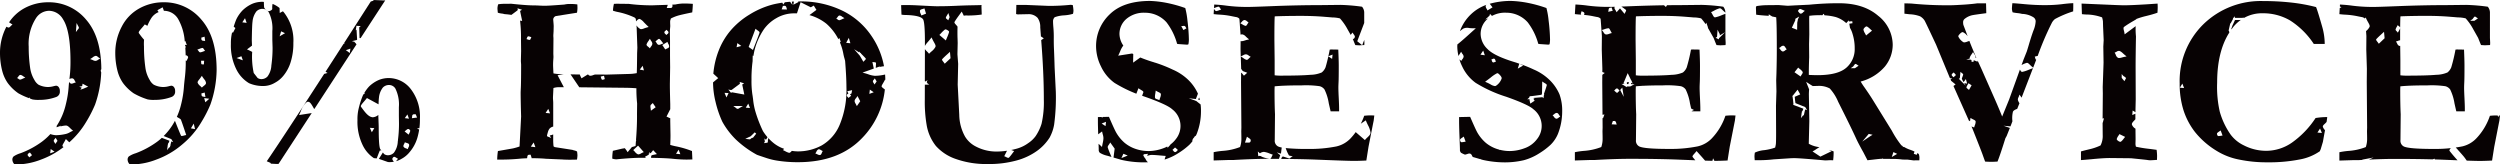
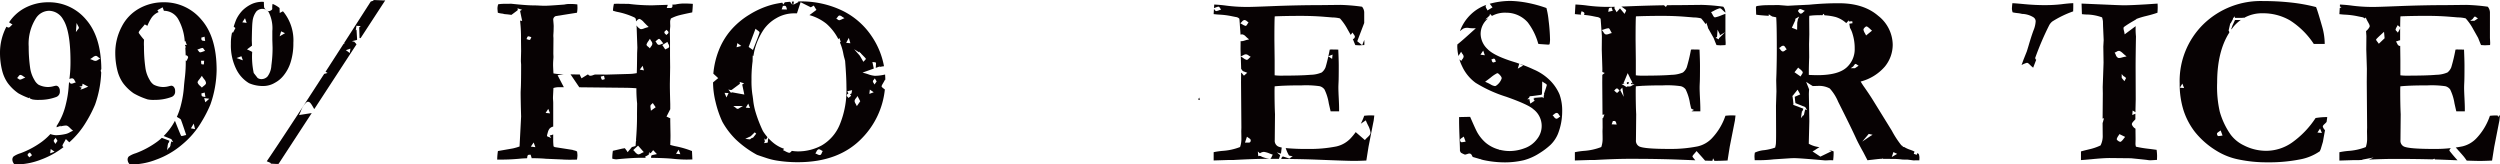
<svg xmlns="http://www.w3.org/2000/svg" width="548.959" height="36.095" viewBox="0 0 548.959 36.095">
  <defs>
    <clipPath id="clip-path">
      <rect id="長方形_8757" data-name="長方形 8757" width="548.959" height="36.095" transform="translate(0 0.001)" fill="none" />
    </clipPath>
  </defs>
  <g id="グループ_6690" data-name="グループ 6690" transform="translate(0 -0.001)">
    <g id="グループ_6690-2" data-name="グループ 6690" clip-path="url(#clip-path)">
      <path id="パス_71899" data-name="パス 71899" d="M54.689,18.27a7.617,7.617,0,0,0,3.428.606,4.973,4.973,0,0,0,2.268-.712,6.064,6.064,0,0,0,1.818-1.5A8.748,8.748,0,0,0,63.838,13.6a13.8,13.8,0,0,0,.581-4.192A9.977,9.977,0,0,0,62.4,2.8c-.086-.113-.182-.216-.275-.322-.051.027-.094.051-.158.084-.083.043-.167.086-.232.121l-.31.169-.042-1.094a6.087,6.087,0,0,0-1.526-.9A3.883,3.883,0,0,0,59.782,1.9c.019.154-.106.261-.218.338a1.178,1.178,0,0,1-.558.22.3.3,0,0,1-.146-.033c-.317-.166-.85-.5-.877-.9-.026-.366-.034-.735-.04-1.1C57.825.41,57.708.4,57.59.4a5.573,5.573,0,0,0-2.228.448,7.4,7.4,0,0,0-2.07,1.4,7.591,7.591,0,0,0-1.4,2c-.22.528-.408,1.068-.578,1.613l.378.293-.547,1.062-.167-.149c0,.01-.006.019-.008.029A10.1,10.1,0,0,0,50.7,9.649h0a11.658,11.658,0,0,0,1.177,5.535,7.293,7.293,0,0,0,2.809,3.085M61.733,6.882l.851.406L61.4,7.973Zm-7.2,3.742c.317-.236.573-.431.8-.606-.012-.33-.026-.687-.043-1.107h0q.052-3.48.159-4.141A4.3,4.3,0,0,1,56.307,2.5a1.815,1.815,0,0,1,1.306-.554,1.63,1.63,0,0,1,1.423.791A7.879,7.879,0,0,1,59.8,6.826v1.9l.053,1.767a27.76,27.76,0,0,1-.265,3.876,4.377,4.377,0,0,1-.857,2.439,1.852,1.852,0,0,1-1.3.567,1.458,1.458,0,0,1-.871-.264l-.844-1.081a16.912,16.912,0,0,1-.343-4.588V11.4c-.236-.128-.5-.27-.793-.4l-.346-.152ZM53.8,4l.361,1.024-.956-.119Zm-.79,8.353.317.893-1.383-.5Z" fill="#070203" />
-       <path id="パス_71900" data-name="パス 71900" d="M252.08,35.623a1.582,1.582,0,0,1-.49-.626c-.053-.1-.108-.193-.164-.279l-.12-.053.028-.084-.4-.559.276.122-.124-.266.98-.1-.162.476.029-.011a2.59,2.59,0,0,1,.887-.225c.689.008,1.384.071,2.056.132q.41.038.817.07l.283.021-.093.27c-.053.148-.1.337-.155.526a12.133,12.133,0,0,0,3-1.4,15.292,15.292,0,0,0,2.452-1.86A7.22,7.22,0,0,0,261.85,31a.563.563,0,0,1-.029-.146,1.067,1.067,0,0,1,.295-.574c.047-.059.1-.118.134-.177l.206-.314.073.14c.093-.181.184-.365.262-.554a13.525,13.525,0,0,0,.923-4.879,10.45,10.45,0,0,0-.083-1.562l-.966-.764-.144-.012v-.046l-1.478-.518,1.552.147v0c.148-.391.3-.78.453-1.168a9.812,9.812,0,0,0-2.1-3.007,11.4,11.4,0,0,0-3.467-2.294,29.358,29.358,0,0,0-3.889-1.529l-.122-.039-.014.027-.058-.049a30.943,30.943,0,0,1-3.008-1.057l-1.577,1.133.006-.436c.008-.48.017-.958.027-1.438-.084-.046-.155-.094-.234-.14l-3.076.48.181-.376c.084-.175.16-.356.236-.536a5.307,5.307,0,0,1,.628-1.2c.029-.038.055-.069.083-.106a4.648,4.648,0,0,1-.847-2.488,4.329,4.329,0,0,1,1.516-3.361,5.914,5.914,0,0,1,4.1-1.358,6.3,6.3,0,0,1,4.72,2.109,13.6,13.6,0,0,1,2.32,4.719l.316.053,1.9.133.264-.08a5.53,5.53,0,0,0,.105-1.028,39.141,39.141,0,0,0-.316-4.218,17.582,17.582,0,0,0-.475-2.716l0,0A28.477,28.477,0,0,0,256.289.657a23.112,23.112,0,0,0-3.744-.448q-5.853,0-8.859,2.927a9.565,9.565,0,0,0-3.006,7.12,10.02,10.02,0,0,0,1.081,4.336,9.268,9.268,0,0,0,2.953,3.6,29.335,29.335,0,0,0,4.81,2.386l.458-1.2.23.156c.081.056.187.119.292.183.414.25.622.375.545.6-.082.238-.174.475-.26.712.217.073.43.157.649.224q4.851,1.714,5.959,2.742a4.6,4.6,0,0,1,.782,6.577,5.781,5.781,0,0,1-1.192,1.172l.016.04-.6.659-.106-.265a5.9,5.9,0,0,1-.872.385,9.492,9.492,0,0,1-3.138.606,8.827,8.827,0,0,1-2.979-.489,7.561,7.561,0,0,1-2.36-1.317,8.7,8.7,0,0,1-1.806-2.175q-.369-.606-1.635-3.533l-1.293.028-.244.143-.075-.136-.814.018v1q0,.715.051,2.431c.005.125.009.235.014.354l.852-.634.071.333c.024.112.055.225.086.337a2.857,2.857,0,0,1,.143.844,5.789,5.789,0,0,1-.162,1.064c-.03.143-.061.286-.087.43l-.074.407-.3-.289c-.1-.1-.211-.195-.322-.29-.044-.039-.086-.081-.131-.121.025.676.038,1.074.038,1.178v.29a1.007,1.007,0,0,0,.237.5,5.205,5.205,0,0,0,1.661.658l.909.266c-.065-.156-.13-.312-.2-.466-.218-.515-.443-1.049-.615-1.593-.069-.219.084-.427.231-.629a2.143,2.143,0,0,0,.134-.195l.17-.3.974,1.359-.251,1.954,1.807.528a22.3,22.3,0,0,0,4.4.526c.452.011.9,0,1.355-.024m7.636-29.914L259.8,5.7a.611.611,0,0,1,.332.012.471.471,0,0,1,.23.259c.01.022.02.043.031.062l.121.194-.653.375-.48-.863Zm-4.965,15.769c-.032.092-.066.184-.092.275l-.071.24-.229-.1c-.061-.027-.138-.051-.215-.077-.266-.087-.5-.164-.519-.382a3.219,3.219,0,0,1,.064-.863c.018-.115.038-.233.053-.356l.042-.333.288.172c.108.064.223.12.328.171.283.138.506.247.52.471a1.982,1.982,0,0,1-.169.783m3.271,10.913.169.115.47.424-.177.163a.923.923,0,0,0-.072.078.5.5,0,0,1-.36.225h-.009a.5.5,0,0,1-.356-.248c-.023-.028-.045-.057-.067-.08l-.155-.162Zm-15.254-4.7-.852-.57.952-.375Zm3.483,7.023.427-.954.962.392Z" fill="#070203" />
-       <path id="パス_71901" data-name="パス 71901" d="M405.629,5.262h-.009l.019.017-.01-.018" fill="#070203" />
      <path id="パス_71902" data-name="パス 71902" d="M418.843,35.043l1.371.185.527-.026h.712q.025-.369.026-.606a2.432,2.432,0,0,0-.158-.791c-.1-.069-.216-.122-.323-.185-.008.028-.015.058-.022.083l-.077.291-.667-.212.163-.5a8.511,8.511,0,0,0-.893-.375,6.35,6.35,0,0,1-1.454-.671l-.245.071.035-.2c-.113-.074-.235-.133-.343-.214a20.448,20.448,0,0,1-2.07-3.177l-4.219-6.829q-.687-1.107-1.793-2.689a15.273,15.273,0,0,1-.844-1.292,10.52,10.52,0,0,0,5.313-3.283,7.594,7.594,0,0,0,1.727-4.838,8.178,8.178,0,0,0-3.19-6.315q-3.2-2.756-8.6-2.755a63.806,63.806,0,0,0-6.513.316l-3.3.158-1.4.079q-.157,0-2.057-.158-1.847.026-2.452.026a15.41,15.41,0,0,0-2.426.211l-.1.29.053,1.582c.464.086,1.388.172,2.759.258l.007-.346.336.231c.06.041.138.086.216.133s.144.085.2.125l.882.179q.132,1.53.132,7.014,0,2.505-.079,5.379l-.053,1.424.053,2.452-.1,3.164.026,5.88q0,2.161-.053,2.531a6.654,6.654,0,0,1-.158.765,11.17,11.17,0,0,1-2.426.567,6.022,6.022,0,0,0-2.03.541,5.874,5.874,0,0,0-.081.816c0,.123.017.4.053.844h1.134a27.69,27.69,0,0,0,3.032-.185l3.639-.237c.193-.018.518-.026.976-.026q1.055,0,6.724.5l1.081-.053q.132,0,.633.026a13.536,13.536,0,0,0,.105-1.951c-.334-.126-.675-.225-1.014-.334.052.029.1.065.156.091l.4.2-2.451,1.187-1.722-1.146.318-.175c.159-.086.316-.192.474-.3a4.42,4.42,0,0,1,.735-.422c-.144-.031-.284-.073-.427-.1a6,6,0,0,1-1.925-.686L397.3,26.6l-.1-5.854c0-.377.028-.752.049-1.128-.031-.077-.057-.144-.089-.223l-.563-1.425.579.38c.383.251.654.412.845.525l.036.022c.44-.015.785-.023,1.015-.023a4.927,4.927,0,0,1,2.716.554,10.178,10.178,0,0,1,1.846,2.927q2.82,5.589,3.981,8.147.447.977,1.553,2.951l.9,1.74c.281-.036.659-.079,1.134-.132q1.556-.184,1.846-.185l.244,0,.1-.15.048.152,2.244.022a13.69,13.69,0,0,1,2.082.138ZM409.651,5.886a.315.315,0,0,1,.327-.056,3.521,3.521,0,0,1,.646.511c.077.071.157.146.244.222l.194.171-1.3,1.058-.122-.247c-.043-.084-.091-.169-.139-.253a2.219,2.219,0,0,1-.309-.743c-.047-.309.45-.659.454-.663m-17.518,5.076c-.05.032-.1.073-.156.115a.836.836,0,0,1-.466.234.331.331,0,0,1-.093-.013.929.929,0,0,1-.46-.4c-.041-.053-.082-.108-.124-.156l-.175-.192.219-.14a1.722,1.722,0,0,0,.164-.124.8.8,0,0,1,.577-.248c.215.04.344.248.458.431.037.06.075.121.113.171l.149.193Zm2.757-8.695c.052-.08.237-.332.443-.287a2.9,2.9,0,0,1,.5.19l.482.212-.28.228c-.04.033-.079.071-.119.111a.779.779,0,0,1-.46.278h-.023c-.208,0-.353-.2-.48-.377l-.156-.2Zm.739,14.116c-.046.069-.094.138-.126.2l-.117.215-1.339-.933.806-1.024.174.155c.072.063.147.124.222.184a2.457,2.457,0,0,1,.563.57c.119.189-.021.395-.183.635m-1.4-11.949,0-.122-.019-.047.021-.054,0-.083.23-.135.013-.008.421-.248h0l.18-.105-.276.6-.146.749-.03,1.561-1.156-.455Zm2.589,19.753-.414-.157-.033.083c-.069.29-.137.579-.2.869v.049l-.017.023-.076.329-.1-.1h0l-.522.668.154-1.022-.025-.024.045-.112.06-.4.072.069.2-.49c.008-.037.017-.073.026-.11l-2.23-.843.055-.172c-.024-.262-.049-.523-.074-.781l-.113-.849-.052-.105.073-.078v-.057l.074-.032,1.009-1.258.577,1.043-1.207.527.015.152c.02.2.041.4.06.607l.084.626,2.145.868.127.2.005.007Zm8.575-9.29q-1.872,1.608-6.354,1.608-.58,0-1.846-.053v-.745q.025-1.926.079-3.138l-.026-2.874.053-2.162-.026-3.56.026-.5a14.222,14.222,0,0,1,2.083-.132c.142-.006.284,0,.426,0l-.01-.091.1.09c.1,0,.2,0,.3,0l.022-.027.152-.287.013.087.064-.078.194.326a12.558,12.558,0,0,1,2.465.383,6.1,6.1,0,0,1,2.3,1.326l.247-.266.005-.006.3-.329.04.246.733-.05.046.436-.7.1.149.911a5.483,5.483,0,0,1,.577,1.363,10.345,10.345,0,0,1,.461,3.125,5.384,5.384,0,0,1-1.872,4.3m1.941.069-.227,0H407.1l-.349,0h-.084l-.268,0,.544-.388.049-.069a4.282,4.282,0,0,1,.3-.395c.1-.114.209-.084.323-.017l.04-.029-.011.046.1.065.373.248Zm3.4,14.9-1.806,1.219,1.423-1.687.308.07h0l.536.122Zm4.672,4.611.354-1.085.833.392Z" fill="#070203" />
      <path id="パス_71903" data-name="パス 71903" d="M35.886.5A10.87,10.87,0,0,0,30.6,1.846a9.469,9.469,0,0,0-3.876,4.021,12.286,12.286,0,0,0-1.411,5.814,15.781,15.781,0,0,0,.5,3.929,8.256,8.256,0,0,0,1.2,2.624,9.928,9.928,0,0,0,2.333,2.254,15.513,15.513,0,0,0,3.085,1.345,6.654,6.654,0,0,0,1.556.1,10.361,10.361,0,0,0,3.665-.633,1.224,1.224,0,0,0,.8-1.3,1.309,1.309,0,0,0-.264-.883.761.761,0,0,0-.58-.3l-.4.079a4.824,4.824,0,0,1-1.371.211,4.671,4.671,0,0,1-2.057-.5,2.839,2.839,0,0,1-.9-1.028,7,7,0,0,1-.949-2.663,32.891,32.891,0,0,1-.316-4.693,10.477,10.477,0,0,1,.019-1.5A13.108,13.108,0,0,1,30.7,7.56l-.181-.246c-.172-.228.043-.5.69-1.244.172-.2.344-.4.472-.564l.115-.148.566.308a10.374,10.374,0,0,1,.86-1.686,3.466,3.466,0,0,1,1.607-1.317l-.27-.417L35.721,1.6l.082.257c.02.063.046.126.072.19a1.972,1.972,0,0,1,.108.344c.038,0,.074-.015.113-.016a3.605,3.605,0,0,1,3.059,1.872,11.569,11.569,0,0,1,1.414,4.871l.11-.156.345.929-.386-.049c.01.12.024.233.033.356l.168,0-.142.343c.035.515.058,1.059.073,1.625a.353.353,0,0,1,.331.086c.156.121.222.238.2.357a1.527,1.527,0,0,1-.169.419l-.18.368-.165-.132c0,.072,0,.136,0,.209a28.1,28.1,0,0,1-.158,3.243q-.21,1.82-.237,2.294a22.049,22.049,0,0,1-.62,3.889,14.639,14.639,0,0,1-.94,2.761c.161.1.3.184.406.246.319.191.451.269.513.433.285.765.546,1.549.8,2.308l.338,1-.239.053c-.074.017-.168.042-.261.067a2.1,2.1,0,0,1-.457.094.21.21,0,0,1-.217-.137c-.4-.928-.779-1.887-1.3-3.2-.175.327-.357.65-.556.964a13.544,13.544,0,0,1-1.921,2.379l1.68.68.069.111,0,0,.051.083.293.469-.407-.154-.033.084-.184.776.049.047-.086.112-.079.335-.1-.1-.519.67.156-1.021-.027-.027.05-.123.058-.383.069.067.2-.486L37.2,30.9l-1.666-.63c-.319.292-.65.571-1,.832a19.337,19.337,0,0,1-4.72,2.544,5.481,5.481,0,0,0-1.529.712.962.962,0,0,0-.264.712,1.539,1.539,0,0,0,.422.976h0q.66.052,1,.053a15.378,15.378,0,0,0,4.878-1.055A18.358,18.358,0,0,0,40,31.733a18.694,18.694,0,0,0,4.271-5.01,27.426,27.426,0,0,0,1.925-3.757,23.638,23.638,0,0,0,1.371-7.594q0-7.225-3.335-11.048A10.616,10.616,0,0,0,35.886.5m6.035,27.68.621-1.045.285,1.219Zm1.9-17.463a3.037,3.037,0,0,1,.57-.182c.175-.04.291.133.383.281.025.038.048.077.072.107l.182.24-.463.166a2.5,2.5,0,0,1-.558.167.2.2,0,0,1-.041,0c-.159,0-.258-.14-.348-.263a1.042,1.042,0,0,0-.072-.1l-.214-.241Zm1.005,2.616-.06.814-.2,0,0-.22-.045.222h-.054c-.1,0-.231-.018-.268-.168a3.455,3.455,0,0,1-.033-.351l-.018-.292Zm-.112,7.9a.632.632,0,0,1-.329-.1.418.418,0,0,1-.136-.341c0-.025,0-.051-.006-.073l-.033-.194.731-.209.169.989-.31-.06c-.028,0-.057-.007-.086-.011m.367,1.229-.24-.92,1.116.139Zm-.351-3.578a2.984,2.984,0,0,0-.247.2l-.159.152-.151-.159c-.07-.074-.149-.144-.227-.214a1.737,1.737,0,0,1-.533-.668c-.079-.22.075-.417.329-.741.113-.145.25-.319.392-.53l.187-.275.179.28c.115.178.229.331.331.465a1.494,1.494,0,0,1,.407.822c0,.271-.257.471-.508.664M45.046,9l-.287-.04c-.026,0-.052,0-.08-.006a.592.592,0,0,1-.327-.087.4.4,0,0,1-.133-.345c0-.024,0-.048,0-.07l-.023-.184.723-.217Z" fill="#070203" />
      <path id="パス_71904" data-name="パス 71904" d="M65.661,25.265l.181-.377c.084-.174.16-.355.236-.536a5.35,5.35,0,0,1,.628-1.2c.369-.48.63-.841.985-.8.386.029.678.476,1.3,1.6l0-.1.048.063,9.245-14.18L78.2,9.628c-.068-.086-.136-.172-.2-.238l-.166-.17.037-.03-.6-.147.875-.212.174-.042c.032-.03.065-.058.1-.087l-.135-2.193-.173.146.1-.586c.011-.063.023-.126.038-.2l-.013-.205.431.026h0l.086.005.113.007.349.021-.339.286.077,2.362a.478.478,0,0,1,.228.005l5.412-8.3L84.324.1,81.959,0l.087.148-.277.075c-.1.028-.2.065-.3.1l-.06.02Q78.3,5.191,75.566,9.44l.1.146-.211.021q-2.1,3.256-3.97,6.153l.437.266-.743.207q-8.689,13.436-12.6,19.18l.905.4-.09.125,1.007.049a5.426,5.426,0,0,0,.765,0L68.45,24.829Zm11.29-14.59-.148.968-.856-.627Z" fill="#070203" />
      <path id="パス_71905" data-name="パス 71905" d="M340.257,17.561a11.39,11.39,0,0,0-3.467-2.294,29.509,29.509,0,0,0-3.168-1.275l.839.4-1.185.683.332-1.084c-.237-.08-.469-.174-.707-.249q-4.8-1.424-6.275-2.979a4.66,4.66,0,0,1-1.5-3.243,4.331,4.331,0,0,1,1.516-3.362c.06-.049.129-.083.19-.13l-.693.275L327,3.5l.071-.066-.01-.048.047-.025.061-.321.363.375,0,0,.081.083a5.913,5.913,0,0,1,3.125-.706,6.3,6.3,0,0,1,4.72,2.109,13.612,13.612,0,0,1,2.32,4.72l.316.053,1.9.132.264-.079a5.547,5.547,0,0,0,.105-1.028,38.922,38.922,0,0,0-.316-4.219,17.6,17.6,0,0,0-.475-2.716l0,0A28.244,28.244,0,0,0,335.6.657a23.1,23.1,0,0,0-3.744-.448,16.817,16.817,0,0,0-4.733.618l.614.79-1.118.678-.1-.221a1.785,1.785,0,0,0-.1-.175,1,1,0,0,1-.191-.578.364.364,0,0,1,.212-.274A9.414,9.414,0,0,0,323,3.136a9.552,9.552,0,0,0-2.422,3.705c.237-.187.47-.381.719-.549a2.051,2.051,0,0,1,1.332-.132c.261.024.556.051.866.051h.575l-.43.383c-.353.315-.685.615-1,.9-.944.852-1.77,1.588-2.625,2.267-.006.164-.021.327-.018.492a9.995,9.995,0,0,0,.261,2.049,3.627,3.627,0,0,1,.243-.41c.049-.072.1-.144.142-.217l.191-.311.186.314a1.978,1.978,0,0,0,.118.174.982.982,0,0,1,.253.565,1.016,1.016,0,0,1-.264.566c-.043.058-.087.114-.122.172l-.138.225-.2-.178c-.047-.042-.108-.088-.168-.134-.013-.011-.025-.021-.039-.031a10.048,10.048,0,0,0,.614,1.553,9.263,9.263,0,0,0,2.953,3.6,29.379,29.379,0,0,0,6.724,3.059q4.853,1.714,5.959,2.742a4.6,4.6,0,0,1,.777,6.579,5.776,5.776,0,0,1-2.755,1.991,9.482,9.482,0,0,1-3.138.606,8.806,8.806,0,0,1-2.188-.257l-.123.049-.032-.089c-.214-.057-.426-.118-.636-.191a7.575,7.575,0,0,1-2.36-1.318,8.742,8.742,0,0,1-1.806-2.175q-.367-.606-1.631-3.53l-2.426.053v1q0,.713.053,2.426.132,3.323.132,3.612v.29a1.007,1.007,0,0,0,.237.5,5.24,5.24,0,0,0,.937.442l-.023-.038.3-.069c.065-.016.131-.039.2-.061a.969.969,0,0,1,.611-.072.8.8,0,0,1,.4.457,1.939,1.939,0,0,0,.094.17l.063.1,1.582.462.007-.042.184.1.473.138a22.313,22.313,0,0,0,4.4.527,18.2,18.2,0,0,0,4.575-.475,12.118,12.118,0,0,0,3.43-1.54,15.239,15.239,0,0,0,2.452-1.859,7.283,7.283,0,0,0,1.608-2.4,13.481,13.481,0,0,0,.923-4.878,10.456,10.456,0,0,0-.593-3.784,9.859,9.859,0,0,0-2.175-3.151M327.7,12.979a.661.661,0,0,0,.08-.034.38.38,0,0,1,.407-.016.584.584,0,0,1,.177.311.709.709,0,0,0,.026.082l.088.218-.225.072c-.025.008-.052.021-.08.033a.633.633,0,0,1-.247.069.261.261,0,0,1-.155-.049.525.525,0,0,1-.182-.32c-.008-.028-.016-.056-.025-.081l-.08-.213Zm-2.617-.967.6-.9.361,1.021Zm4.643,5.257a3.131,3.131,0,0,1-1.253,1.578.476.476,0,0,1-.226.053,2.436,2.436,0,0,1-.972-.384c-.242-.131-.518-.279-.821-.411l-.346-.152.3-.225c.381-.283.688-.519.945-.716a7.284,7.284,0,0,1,1.346-.91c.157-.075.322.038.53.246.286.284.6.674.494.921m-8.308,13.905a2.555,2.555,0,0,1-.443.051h-.047c-.16,0-.228-.16-.253-.219-.089-.206-.09-.36,0-.457a1.962,1.962,0,0,1,.377-.3q.067-.043.132-.09l.234-.168.416,1.12Zm17.717-10.447-.114.159c-.006.049-.009.1-.017.148l-.074.534-.242-.225-1.929.158.251.142-.31.032.283.442-.957.641-.1-.5a3.01,3.01,0,0,1-.078-.494l-.49.051.432-.387.038-.141a.2.2,0,0,1,.188-.153v-.01l.091-.008.434-.036,1.959-.265.1-.291,0-.011c.013-.559.023-1.117.033-1.676l.018-.946.336.231c.059.041.137.087.215.132.3.177.5.3.437.509-.173.619-.39,1.234-.6,1.831,0,.049,0,.1,0,.148Zm3.475,4.869-.206.128c-.05.031-.1.073-.155.114a.834.834,0,0,1-.468.235.343.343,0,0,1-.094-.013.952.952,0,0,1-.46-.4,1.827,1.827,0,0,0-.124-.157l-.175-.194.221-.139a1.854,1.854,0,0,0,.165-.123.751.751,0,0,1,.574-.248c.216.041.345.248.459.43a1.97,1.97,0,0,0,.114.172Z" fill="#070203" />
      <path id="パス_71906" data-name="パス 71906" d="M277.383,34.546a3.581,3.581,0,0,1-.548-.271l-.154-.025-.169-.031-.209.09-.048-.467v-.007l-.058-.573.42.379.035.02.059-.033a1.546,1.546,0,0,1,.845-.276,4.769,4.769,0,0,1,1.208.349c.155.06.311.121.468.174l.249.084-.127.229c-.034.061-.068.139-.1.216-.12.267-.214.46-.391.479.673,0,1.327,0,1.968.006l.288-.805-.742-.625.866.28.034-.1.013.011.156-1.258a3.137,3.137,0,0,1-.818-.243,1.4,1.4,0,0,1-.713-1.371l.053-5.7q-.1-2.082-.1-5.221,0-.213.027-.9,2-.21,5.984-.211a20.946,20.946,0,0,1,3.9.185,1.917,1.917,0,0,1,1.054.712,10.637,10.637,0,0,1,.949,3.059q.3,1.318.4,1.74h1.863v-.58q0-.763-.078-2.333t-.08-2.281q0-.447.04-1.239t.041-3.56q0-1.212-.105-3.56l-1.53-.026-.343.026c-.088.489-.2.973-.3,1.457l.92-.363-.1.945-.826-.553c-.181.8-.378,1.6-.612,2.39a2.72,2.72,0,0,1-.844,1.147,6.547,6.547,0,0,1-2.479.514q-2.006.186-6.725.185a9.574,9.574,0,0,1-1.134-.079V13.215l-.053-4.431q0-4.535.08-5.194,2.53-.1,5.748-.1,2.82,0,5.273.21,1.344.106,1.607.132a7.152,7.152,0,0,1,1.687.211,12.162,12.162,0,0,1,1.687,2.426l.673,1.194.39-.522.171.259q.053.077.105.147a1.527,1.527,0,0,1,.239.411c.068.2-.126.441-.148.468a.3.3,0,0,1-.224.123.231.231,0,0,1-.037,0c-.013,0-.025-.009-.038-.011.228.587.415,1.046.557,1.362.46.036.76.053.9.053l.6-.029-1.078-.866,1.529-4.011V2.9a2.053,2.053,0,0,0-.476-1.424,41.422,41.422,0,0,0-4.746-.4l-4.772.053q-4.746,0-10.626.238-3.928.158-4.877.157a35.2,35.2,0,0,1-4.825-.29q-1.11-.158-2.611-.237l-.048.783.354-.131a3.012,3.012,0,0,1,.568-.181c.18-.04.292.135.385.284.024.038.047.076.069.106l.18.239-.283.1c-.06.021-.12.044-.181.067a2.58,2.58,0,0,1-.556.167l-.04,0c-.158,0-.259-.139-.348-.264-.024-.034-.049-.069-.072-.1l-.088-.1-.069,1.134q.66.079,1.159.105a17.377,17.377,0,0,1,2.9.369q.5.1.79.158a1.291,1.291,0,0,1,.791.369,4.689,4.689,0,0,1,.053.527l.216,2.981a.919.919,0,0,1,.442-.048,1.425,1.425,0,0,1,.72.471c.11.1.23.22.371.335l.345.28-.433.1c-.192.045-.363.1-.518.146a2.531,2.531,0,0,1-.719.153.87.87,0,0,1-.19-.02l-.006,0-.016,1.85.046,1.5.364-.158c.065-.028.131-.064.2-.1a1.2,1.2,0,0,1,.6-.194,1.151,1.151,0,0,1,.574.268c.061.043.121.087.182.123l.263.155-.231.2c-.048.041-.1.1-.152.152-.155.163-.3.319-.478.319a.306.306,0,0,1-.083-.011,2.245,2.245,0,0,1-.675-.371c-.075-.053-.149-.106-.225-.154l-.333-.212.084,2.7v.08a.225.225,0,0,1,.13.093.485.485,0,0,1,.051.137l.051.063.183.128-.024.025.947.359-.728.644-.534-.653-.012-.005-.072.076-.017,2.032.078,9.94-.025.816q.026,1.082.025,1.529a5.483,5.483,0,0,1-.29,1.926,12.738,12.738,0,0,1-3.8.843,16.612,16.612,0,0,0-2,.29v1.819l3.189-.1h1.112q4.614-.264,7.777-.264h.2a6.223,6.223,0,0,1-1.385-.337M274.034,5.09c-.038.055-.079.124-.12.193-.136.226-.238.4-.4.4a.247.247,0,0,1-.073-.012,2.475,2.475,0,0,1-.622-.3c-.065-.039-.13-.078-.2-.115l-.265-.149.225-.205a2.036,2.036,0,0,0,.142-.149.885.885,0,0,1,.516-.356.866.866,0,0,1,.565.263,1.829,1.829,0,0,0,.165.127l.186.124Zm.562,25.969a.327.327,0,0,1-.222.234,1.725,1.725,0,0,1-.325.027c-.067,0-.132,0-.2,0l-.474,0,.435-1.3.241.172c.047.034.1.065.143.1a1.475,1.475,0,0,1,.38.307.526.526,0,0,1,.018.47" fill="#070203" />
      <path id="パス_71907" data-name="パス 71907" d="M193.671,19.139c-.176-.167-.052-.379.247-.889.094-.16.2-.334.283-.5l.135-.258.066.063c0-.016,0-.033,0-.049,0-.381-.023-.761-.051-1.14a10.15,10.15,0,0,1-2.072.279q-.125,0-.249-.006a5.262,5.262,0,0,1-1.393-.332c-.191-.064-.383-.129-.575-.182l-.666-.187,2.448-.869.009-.1-.289-1.353.425.044c.19.018.369.034.369.238-.013.337-.033.669-.061,1.009l1.041-.369-.27.209a5.73,5.73,0,0,1,1.043-.2,17.123,17.123,0,0,0-2.719-6.61,16.344,16.344,0,0,0-6.354-5.563A20.716,20.716,0,0,0,175.521.317c-.087,0-.174.006-.261.006l.048.138-1.093.579.089-.6c0-.033.015-.068.019-.1-.148.006-.3.011-.445.02l.053.308.073.418-.247-.336-.265-.358c-.39.03-.778.065-1.165.114L172,.99l-.225-.4c-.7.105-1.4.231-2.084.4A18.589,18.589,0,0,0,164.579,3.2a17.052,17.052,0,0,0-4.167,3.52,15.419,15.419,0,0,0-2.584,4.351,18.185,18.185,0,0,0-1.19,5.105l1.068.979-1.131.935a18.149,18.149,0,0,0,.551,4.29,22.335,22.335,0,0,0,1.5,4.377,17.232,17.232,0,0,0,2.953,3.876,22.2,22.2,0,0,0,4.613,3.348q.241.106,2.241.765a14.833,14.833,0,0,0,2.584.58,28.4,28.4,0,0,0,4.192.29q9.044,0,14.119-5.326A17.869,17.869,0,0,0,194.3,19.641a5.4,5.4,0,0,1-.628-.5M186.388,8.315l.34,1.183-.925-.089ZM183.807,3.89c.035-.04.072-.093.108-.143.126-.178.269-.354.46-.34a1.154,1.154,0,0,1,.532.252c.053.038.1.075.158.107l.365.221-.391.169c-.058.024-.115.052-.173.079a2.41,2.41,0,0,1-.519.2.311.311,0,0,1-.067.007.583.583,0,0,1-.336-.155.983.983,0,0,0-.085-.061l-.227-.135Zm-11.893-2.6h.157a.832.832,0,0,0,.083-.006.46.46,0,0,1,.377.076.632.632,0,0,1,.165.333.79.79,0,0,0,.025.09l.1.294-1.186-.008ZM165.9,6.312l.237.2c.06.05.139.106.217.163.292.21.485.348.412.56-.329.941-.7,1.879-1.06,2.788l-.373.949-.942-.658Zm-1.594,16.435.38.976-.93-.082Zm-2.4-13.276.872.615-1.039.293ZM159.52,21.4,159.1,20.39l.884.051Zm2.919,2.283c-.039.023-.076.048-.11.072a.637.637,0,0,1-.358.15h0a.523.523,0,0,1-.344-.176.9.9,0,0,0-.069-.059l-.543-.4h2.134Zm-1.728-3.421,0,0-.061.052h-.016l-.11.081-.217-.265h0l-.257-.314-.125-.152.552.1.187-.022,1.763-1.311,0-.006c.02-.041.037-.083.054-.125l-.064-.31.527.167h0l.458.145-.383.233-.036.027.46,2.2Zm4.7,9.906-.005,0-.09.113-.079-.042-.205.087c-.085.076-.173.15-.264.219a.282.282,0,0,1-.175.056.583.583,0,0,1-.142-.021l-.8-.087.69-.34c.151-.067.3-.135.453-.2l.071-.064.116-.1.747-.727.326.293-.636.8Zm15.134,3.2c-.028.055-.054.121-.08.187-.088.219-.179.445-.392.482a.5.5,0,0,1-.093.009,1.193,1.193,0,0,1-.509-.164,1.944,1.944,0,0,0-.187-.086l-.248-.1.143-.226c.035-.055.066-.117.1-.179a.957.957,0,0,1,.4-.48c.193-.092.4.034.6.154.06.037.12.074.176.1l.206.1Zm3.839-5.977a9.4,9.4,0,0,1-3.916,4.522,10.851,10.851,0,0,1-5.284,1.331,8.505,8.505,0,0,1-1.3-.114l-.106.106c-.159.169-.3.318-.47.318a.339.339,0,0,1-.07-.007,3.219,3.219,0,0,1-.774-.322c-.091-.048-.182-.1-.272-.139l-.261-.122.188-.219c.017-.02.036-.049.054-.072a7.629,7.629,0,0,1-2.29-1.248A10.635,10.635,0,0,1,168.7,30.31l-.109.738.051.053-.075.114-.017.114-.336.045h-.008l-.218.03h0l-.235.032.195-.326-.1-.717.349.3.336-.56a10.6,10.6,0,0,1-1.009-1.361,28.924,28.924,0,0,1-1.608-4.14,14.666,14.666,0,0,1-.554-2.848q-.1-.765-.158-1.081a19.645,19.645,0,0,1-.185-3.243c-.012-.7.013-1.4.055-2.106a.166.166,0,0,1,.008-.111q.059-.9.177-1.8l.006-.3.018-.946.15.1c.068-.385.135-.769.219-1.151a14.4,14.4,0,0,1,2.136-4.786,8.556,8.556,0,0,1,2.663-2.36,7.7,7.7,0,0,1,4.061-1.068l0,0c.163-.006.324,0,.486,0L175.8.486l1.954.974,0,0,.231.118.057.029q.231-.136.461-.274l.186-.112.588.951-1.538,1.146a10.527,10.527,0,0,1,3.706,1.876A11.476,11.476,0,0,1,184.094,8.6l.209-.261.3.787-.166.206a11.474,11.474,0,0,1,.742,2.449,10.579,10.579,0,0,0,.261,1.082l.132.5q.289,3.613.29,5.722a19.9,19.9,0,0,1-1.477,8.306m2.582-6.858-.146.077a.527.527,0,0,0-.064.021.958.958,0,0,1-.137.031l.279.366-.591.482-.138-.181c-.016-.02-.036-.041-.056-.062a.366.366,0,0,1,.076-.655c.024-.016.049-.031.069-.047l.039-.033a.872.872,0,0,1-.1-.178c-.009-.023-.018-.047-.029-.069l-.126-.251,1.07-.237Zm1.181,2.769-.162-.34a2.046,2.046,0,0,0-.111-.2,1.122,1.122,0,0,1-.218-.611,1.071,1.071,0,0,1,.295-.573c.048-.06.1-.119.135-.178l.206-.314.6,1.149Zm.652-11.074-1.25-1.424,1.083.686-.012-.176.344.347.074-.013.036.124.063.063c.309.311.619.622.914.946.142.162.034.271-.181.491l-.287.3Zm2.093,8.393.113-.947.852.587Zm1.13-2.062-.171-.3a.646.646,0,0,0-.046-.07.544.544,0,0,1-.133-.338.512.512,0,0,1,.172-.319.774.774,0,0,0,.054-.062l.195-.259.407.673Z" fill="#070203" />
      <path id="パス_71908" data-name="パス 71908" d="M151.949,33.169a20.654,20.654,0,0,0-3.744-1.08q-.474-.106-1.028-.264.053-1.239.053-2.109l-.053-3.111v-.65a1.394,1.394,0,0,1-.4-.158c-.073-.039-.147-.077-.209-.1l-.215-.092.818-1.616.006,0V22.866q-.105-3.586-.079-4.747l.053-3.348-.026-2.531V8.89q0-.13-.026-1.317V6.914c0-.194.017-.475.053-.844l.026-.343-.026-.686V4.593l.158-.528a8.723,8.723,0,0,1,1.516-.619q.75-.225,3.177-.725.1-.844.132-1.873Q151.054.77,150.289.77a8.887,8.887,0,0,0-1.951.211l-.738.042.007.006a.527.527,0,0,1,.017.474.326.326,0,0,1-.221.231,1.668,1.668,0,0,1-.327.028c-.066,0-.132,0-.2,0l-.473,0,.233-.7-2.654.081q-.344.027-.923.027a38.972,38.972,0,0,1-4.983-.317L135.523.823c-.088,0-.326.008-.712.025a7.458,7.458,0,0,0-.211,1.5,7.584,7.584,0,0,0,.949.265A16.242,16.242,0,0,1,139.24,3.8a.782.782,0,0,1,.369.343l.055.554c.007-.008.012-.016.02-.024.24-.28.578-.592.818-.5a2.613,2.613,0,0,1,.893.728c.2.2.439.451.763.761l.281.268-.375.1c-.23.062-.433.136-.609.2a2.1,2.1,0,0,1-.658.173.487.487,0,0,1-.242-.059,2.5,2.5,0,0,1-.8-.769l.042.416.158,4.482-.053,1.187q-.027,3.5-.079,4.4a10.368,10.368,0,0,1-1.9.185l-4.614.133-2.649-.015-.109.029c-.1.028-.2.065-.3.1a1.771,1.771,0,0,1-.594.145.679.679,0,0,1-.161-.018.635.635,0,0,1-.353-.264h-.082l-1.377.847-.1-.225c-.022-.047-.049-.1-.078-.157a3.456,3.456,0,0,1-.2-.468h-.64l-1.385-.027,1.922,2.841,10.431.113q1.132.026,2.109.1a30.215,30.215,0,0,0,.158,3.349l-.026,2.241c.024,1.9-.064,3.805-.215,5.7a.528.528,0,0,1-.021.378l-.007.011c-.029.333-.039.668-.073,1-.329.1-.6.181-.807.234-.088.106-.174.216-.263.32-.161.188-.322.376-.475.568l-.194.243-.164-.266c-.094-.15-.221-.313-.349-.477-.037-.047-.069-.092-.1-.138l-.6.1-2.03.474a10.59,10.59,0,0,0-.132,1.715,3.241,3.241,0,0,0,.9.158q3.428-.344,5.59-.343l.875,0-.173-.227.874-.476-.143-.154.21-.045.018-.355.262.284.565-.7.827.863-1.039.224.011.012-.209.111-.019.024-.023.453c2.165.028,3.81.1,4.925.225q1.633.157,2.9.158.183,0,1.239-.027ZM132.52,17.463a.7.7,0,0,1-.224.053.207.207,0,0,1-.187-.106,1.146,1.146,0,0,1-.111-.289l-.094-.306.725-.175.173.734Zm8.568,16.058a3.737,3.737,0,0,0-.335.172,1.283,1.283,0,0,1-.553.21.418.418,0,0,1-.154-.03,1.811,1.811,0,0,1-.63-.532c-.067-.078-.135-.155-.206-.225l-.164-.162,1.064-.979,1.255,1.426Zm-.6-18.24.629-.833.277,1.007Zm5.637-8.527c.026-.021.053-.041.075-.061l.164-.154.151.167a.759.759,0,0,0,.07.067.477.477,0,0,1,.211.364.48.48,0,0,1-.239.339.866.866,0,0,0-.077.062l-.164.157-.151-.17c-.021-.022-.046-.045-.071-.068a.483.483,0,0,1-.21-.361.478.478,0,0,1,.241-.342M142.5,10.42c-.05-.047-.114-.1-.177-.151-.219-.178-.408-.332-.343-.539a2.55,2.55,0,0,1,.374-.677c.053-.075.1-.15.153-.226l.2-.314.178.326c.034.061.077.123.119.184a1.006,1.006,0,0,1,.244.592,1.135,1.135,0,0,1-.283.587c-.044.059-.089.117-.125.176l-.142.234Zm.429,13.891-.042-.373c-.007-.061-.017-.123-.026-.184a2.1,2.1,0,0,1-.035-.522.557.557,0,0,1,.244-.347.821.821,0,0,0,.082-.071l.186-.191.636.93Zm2.241-14.593a1.171,1.171,0,0,1-.459.131.5.5,0,0,1-.131-.017c-.2-.052-.318-.247-.421-.418a1.487,1.487,0,0,0-.1-.161l-.131-.175.174-.132c.051-.039.112-.09.174-.141.27-.224.419-.352.584-.207a3.374,3.374,0,0,1,.471.532l.329.417-.3.1a1.95,1.95,0,0,0-.184.073m.906,1.142-.651-.974,1.121-.688.1.238c.027.064.062.129.1.194a1.112,1.112,0,0,1,.182.619c-.024.218-.254.321-.478.419a2.011,2.011,0,0,0-.191.092Zm2.363,22.9.57-.883.378.982Z" fill="#070203" />
-       <path id="パス_71909" data-name="パス 71909" d="M235.117,1.057a46.819,46.819,0,0,1-4.824.237l-5.036-.211h-2.083l-.054,2,.343.079,2.479-.053a2.665,2.665,0,0,1,1.9.817,3.374,3.374,0,0,1,.579,2.083l.106,1.4c.018.215.03.416.048.629a.4.4,0,0,1,.133.049l.043-.032-.011.05c.034.022.069.045.1.07l.365.245-.575.392c.378,4.758.577,9.1.577,12.967a21.164,21.164,0,0,1-.5,5.405A10.36,10.36,0,0,1,227.4,29.9a6.359,6.359,0,0,1-1.6,1.516,7.773,7.773,0,0,1-2.439,1.2c-.434.127-.874.232-1.316.322l.644.235-.4.529a8.265,8.265,0,0,1-.714.886.239.239,0,0,1-.18.078,1.164,1.164,0,0,1-.454-.172c-.074-.039-.148-.078-.21-.1l-.214-.091.6-1.2a16.24,16.24,0,0,1-2.484.174,9.677,9.677,0,0,1-4.355-1.106,5.842,5.842,0,0,1-2.374-2.188,10.119,10.119,0,0,1-1.266-4.772l-.342-6.618.1-4.562-.159-2.109.054-2.479-.027-.949q-.025-.526-.026-1.371c0-.477.008-.9.022-1.269l-.143-.184c-.052-.066-.123-.144-.193-.221-.255-.282-.425-.468-.307-.667.314-.524.677-1.023,1.029-1.5l.533-.74.458.916a2.48,2.48,0,0,1,.868-.049,21.6,21.6,0,0,0,3.06-.211V2.981l-.053-1.556.025-.316q-.554.027-2.122.053t-3.587.119q-2.016.091-4.126.092-.606,0-4.086-.185-1.452-.079-2.769-.079-.5,0-.977.026l.08,2.083.005,0a6.527,6.527,0,0,0,1.108.079q3.031.106,3.611.923.423.581.423,5.036l0,.83a4.523,4.523,0,0,1,.651-.876c.174-.2.372-.433.587-.71l.221-.285.151.328c.133.287.273.536.391.749.255.456.424.757.3,1.023a3.169,3.169,0,0,1-.852.98c-.127.112-.255.223-.371.34l-.172.171-.153-.187c-.088-.107-.2-.22-.316-.334a3.236,3.236,0,0,1-.439-.5l-.014,7.052c.015.009.031.017.047.025l.065.035.479-.3-.191.455.155.084-.113.071.527.372-.971.018-.007,3.236a29.988,29.988,0,0,0,.4,5.59,10.06,10.06,0,0,0,2.037,4.628,10.333,10.333,0,0,0,4.417,2.874,20.065,20.065,0,0,0,7.015,1.094,22.671,22.671,0,0,0,6.274-.778,13.95,13.95,0,0,0,4.487-2.1,10.646,10.646,0,0,0,2.77-2.914,9.227,9.227,0,0,0,1-2.874,44.325,44.325,0,0,0,.368-7.2l-.263-5.353q-.054-1.95-.133-3.85c-.018-.369-.031-.73-.04-1.081s-.013-.835-.013-1.45a22.522,22.522,0,0,0-.078-2.294q-.079-.9-.079-1.371a1.214,1.214,0,0,1,.369-.976,7.109,7.109,0,0,1,1.951-.4,8.634,8.634,0,0,0,2.056-.343,2.953,2.953,0,0,0,.105-.712,7.867,7.867,0,0,0-.158-1.213ZM202.31,3.4l-.076-.216c-.023-.066-.053-.134-.083-.2a1.153,1.153,0,0,1-.145-.634c.035-.218.283-.287.546-.36.077-.022.155-.043.217-.067l.219-.084L203.342,3Zm5.4.412a2.15,2.15,0,0,1,.21-.4l.325-.548.281.906-.305.69-.225-.2c-.023-.02-.051-.041-.079-.063-.122-.093-.273-.208-.207-.385M206.443,7.5c.084-.085.166-.174.249-.262a5.742,5.742,0,0,1,.778-.73c.057-.039.208-.15.7.19.1.07.274.187.225.366a8.579,8.579,0,0,1-.407,1.1l-.3.72-1.417-1.213Zm1.007,6.491-.146-.2c-.042-.058-.1-.13-.155-.2-.254-.326-.371-.475-.222-.636.344-.368.719-.71,1.083-1.04l.585-.535.129,1.411Z" fill="#070203" />
      <path id="パス_71910" data-name="パス 71910" d="M357.569,18.42a2.328,2.328,0,0,1,.153-.374v0l-.483,0,0,.411.337.009c0-.016-.01-.028-.005-.046" fill="#070203" />
-       <path id="パス_71911" data-name="パス 71911" d="M91.556,28.131l.53.041a13.829,13.829,0,0,0,.122-2.045,9.884,9.884,0,0,0-2.03-6.6,6.128,6.128,0,0,0-4.8-2.386,5.73,5.73,0,0,0-2.228.435,7.177,7.177,0,0,0-2.071,1.384,7.6,7.6,0,0,0-1.086,1.465l.16.1-.289.12c-.058.106-.131.2-.184.314a18.118,18.118,0,0,0-.923,2.874,9.761,9.761,0,0,0-.264,2.531h0a11.74,11.74,0,0,0,1.16,5.538A7.137,7.137,0,0,0,82.1,34.725l.623.059c.206-.546.412-1.092.631-1.631.075-.175.209-.149.4-.083l-.252-.324q-.343-.579-.343-4.588,0-.684-.08-2.531h0c0-.136,0-.257,0-.387a2.153,2.153,0,0,1-1.185.51,1,1,0,0,1-.122-.007c-.883-.1-1.632-1.116-2.291-2.01l-.187-.252c-.171-.229.045-.5.692-1.247.172-.2.343-.4.471-.562l.115-.147,2.55,1.384c.023-.72.052-1.2.088-1.423a4.21,4.21,0,0,1,.87-2.268,1.86,1.86,0,0,1,1.317-.554,1.635,1.635,0,0,1,1.425.791,7.89,7.89,0,0,1,.765,4.087v1.9l.026,1.767a27.846,27.846,0,0,1-.228,3.523l.029.085-.041.032c-.01.079-.014.158-.025.236a4.463,4.463,0,0,1-.843,2.439,1.811,1.811,0,0,1-1.292.567,1.453,1.453,0,0,1-.87-.264l-.269-.344-.878,1.4,2.019.708c.22.007.44.014.661,0a4.971,4.971,0,0,0,.608-.074c-.027-.038-.054-.075-.082-.112A1.536,1.536,0,0,1,86.163,35c-.061-.171.089-.357.184-.453a.3.3,0,0,1,.3-.1,1.908,1.908,0,0,1,.415.22l.33.2-.428.533a5.02,5.02,0,0,0,1.211-.525,5.785,5.785,0,0,0,1.793-1.5,8.532,8.532,0,0,0,1.661-3.059,13.8,13.8,0,0,0,.411-1.85Zm-9.363,0-.546.913-.432-.974Zm7.266-3,.344.929-.917-.116Zm.242,7.21a1.98,1.98,0,0,0-.084.185l-.084.227-.219-.106a1.832,1.832,0,0,0-.185-.076.9.9,0,0,1-.511-.338c-.1-.188.007-.4.115-.608a1.845,1.845,0,0,0,.088-.18l.083-.207.206.086a1.855,1.855,0,0,0,.195.065c.224.068.456.138.525.345a.823.823,0,0,1-.129.607m.214-3.146c-.022.042-.044.083-.064.124l-.118.249-.889-.712.319-.258a1.668,1.668,0,0,1,.364-.258.341.341,0,0,1,.349.081c.161.122.227.241.2.361a1.5,1.5,0,0,1-.165.413m.58-3.521c0-.03.006-.062.009-.1a.537.537,0,0,1,.127-.379.513.513,0,0,1,.4-.1c.035,0,.066,0,.1,0l.156-.01.3.728-1.135.146Z" fill="#070203" />
      <path id="パス_71912" data-name="パス 71912" d="M126.141,33.041a2.787,2.787,0,0,1-.449-.132l-3.876-.606-.264-.158a12.593,12.593,0,0,1-.079-1.4V29.526a4.282,4.282,0,0,1-.7.212l-.067.016.323.539-.6-.241a1.543,1.543,0,0,0-.165-.06.222.222,0,0,1-.145-.26l-.01,0,.02-.067c.008-.034.016-.068.027-.108l.134-.5.008.012a2,2,0,0,1,.421-.874,1.6,1.6,0,0,1,.759-.4V22.571c0-.141-.018-.448-.052-.923v-.343l.1-1.977a4.069,4.069,0,0,1,1.133-.185h.738c.124,0,.268,0,.413,0l-1.373-2.622,1.339-.226-1.009-.02a10.473,10.473,0,0,1-1.238-.158q-.081-1.473-.08-1.872c0-.3.01-.589.026-.87q.054-.712.054-.844c0-.158-.01-.4-.027-.712l.027-3.349c0-.14-.01-.307-.027-.5V7.754l.054-.9.026-1.16-.026-.422-.08-.976a.832.832,0,0,1,.581-.765l4.64-.738a6.117,6.117,0,0,0,.106-1.028c0-.158-.01-.422-.026-.791a10.662,10.662,0,0,0-1.636-.1A5.2,5.2,0,0,0,123.921,1q-3.375.264-4.246.264-.554,0-1.279-.04c-.484-.027-.962-.04-1.437-.04Q115.4,1.16,112.188.816c-.247.017-.685.026-1.319.026a7.928,7.928,0,0,0-1.476.105,3.305,3.305,0,0,0-.159.87q0,.211.079.976A5.09,5.09,0,0,0,110.395,3l.4.105c.5.033,1.005.092,1.505.163l1.343-1,0-.006c.019-.041.037-.083.054-.125l-.065-.313.762.244.232.075L114.2,2.4l.46,2.205-.462-.087a31.882,31.882,0,0,1,.206,3.254V8.91l.025,2.294-.052,2.215.052.765q0,4.351-.078,5.432l-.027.633q0,1.766.105,5.326l-.342,6.592a13.235,13.235,0,0,1-1.451.422l-3.3.58a13.184,13.184,0,0,0-.159,1.872h.006a44.352,44.352,0,0,0,5.116-.208q.185-.025,1.292-.079l.145-.007.039-.21a.621.621,0,0,0,.012-.088.643.643,0,0,1,.109-.342.422.422,0,0,1,.36-.122h0c.028,0,.053,0,.079,0l.178-.021.239.758-.113.012c1.338.008,2.415.05,3.2.128l3.718.158a3.5,3.5,0,0,0,.448.026q.5.026,1.081.026c.438,0,.975-.009,1.607-.026a5.941,5.941,0,0,0,.105-.949,7.981,7.981,0,0,0-.079-.817,1.753,1.753,0,0,0-.579-.237M116.265,8.759h-.022a.846.846,0,0,1-.31-.073l-.324-.1.1-.225c.008-.023.018-.051.029-.079.044-.122.1-.29.28-.3a.969.969,0,0,1,.332.072c.029.011.058.022.087.031l.241.073-.105.229a.454.454,0,0,0-.028.079c-.044.121-.1.289-.283.3m.3,23.427.622-.906.379,1.029Zm3.247-7.389.577-.9.4.987Z" fill="#070203" />
      <path id="パス_71913" data-name="パス 71913" d="M380.8,27.262l.157-.791q.054-.448.133-1.107-.58-.026-.871-.026-.526,0-1.345.079a13.4,13.4,0,0,1-2.979,4.957,6.19,6.19,0,0,1-3.11,1.767,29.976,29.976,0,0,1-6.226.562q-5.538,0-6.619-.554a1.4,1.4,0,0,1-.712-1.371l.053-5.7q-.105-2.083-.105-5.221,0-.214.027-.9c.436-.046.949-.084,1.525-.115l.045-.051.017.048c1.18-.062,2.641-.093,4.4-.093a20.776,20.776,0,0,1,3.9.185,1.914,1.914,0,0,1,1.055.712,10.691,10.691,0,0,1,.949,3.059c.1.454.185.825.253,1.119.072.043.145.091.218.127l.4.2-.483.234c0,.018.011.044.015.06h1.871v-.58q0-.763-.079-2.333t-.079-2.281q0-.448.04-1.239t.04-3.56q0-1.214-.105-3.56l-1.529-.026-.343.026a36.274,36.274,0,0,1-.924,3.876,2.716,2.716,0,0,1-.85,1.152,6.566,6.566,0,0,1-2.479.514q-2.005.185-6.724.185a9.792,9.792,0,0,1-1.135-.079V13.215l-.052-4.43q0-4.534.079-5.194,2.531-.105,5.748-.105,2.82,0,5.273.211c.9.07,1.432.115,1.608.132a7.062,7.062,0,0,1,1.687.211,12.224,12.224,0,0,1,.98,1.264l.157-.325.383,1.1-.074-.006c.077.134.168.259.241.4l1.054,1.872q.4,1.029.634,1.556.689.052.9.053l1.081-.053c.018-.212.027-.37.027-.475l-.053-1.081V3.03l-.149.056c-.262.1-.5.189-.708.273a7.635,7.635,0,0,1-1.385.452.317.317,0,0,1-.053,0c-.213,0-.348-.25-.543-.616-.062-.113-.123-.227-.179-.315l-.134-.208.224-.108c.145-.07.288-.144.432-.219a5.962,5.962,0,0,1,1.19-.513c.225-.065.414.117.72.415.137.132.3.293.5.46l.078.066a2.038,2.038,0,0,0-.469-1.3,41.214,41.214,0,0,0-4.747-.4l-4.772.053c-.906,0-1.852.008-2.82.021a1.922,1.922,0,0,0-.112.159l-.143.233-.2-.19c-.049-.048-.113-.1-.176-.15l-.047-.04c-2.224.036-4.589.1-7.131.2-.844.034-1.574.062-2.211.085.316.226.631.452.939.688.165.124.075.287-.039.493l-.064.123-.15.3-1-1.206-.082.093,0,.029-.011-.014-.656.739-.145-.289a2.156,2.156,0,0,0-.113-.185c-.129-.2-.263-.4-.191-.612a1.024,1.024,0,0,1,.06-.113c-.555.017-.963.025-1.211.025a35.532,35.532,0,0,1-4.825-.29q-1.11-.159-2.61-.237l-.126,2.11q.658.079,1.159.105c.085,0,.169.016.253.021a.315.315,0,0,1-.073-.088.433.433,0,0,1,.041-.362c.01-.023.02-.047.027-.069l.081-.262.238.136a.451.451,0,0,0,.07.033.472.472,0,0,1,.282.239.476.476,0,0,1-.048.367c-.008.02-.016.038-.022.056a17.1,17.1,0,0,1,2.052.3c.334.07.6.123.791.158a1.285,1.285,0,0,1,.791.369c.026.174.044.35.053.527l.237,3.27-.026,2.979.132,4.219-.007.711c.056.024.107.047.169.072l.364.144-.313.236c-.082.062-.154.119-.225.176l-.015,1.64.057,7.126.428-.066-.314.843-.108-.09.017,2.127-.027.817q.027,1.082.027,1.529a5.519,5.519,0,0,1-.29,1.925,12.759,12.759,0,0,1-3.8.844,16.249,16.249,0,0,0-2,.29v1.819l3.189-.1H350.1q4.615-.264,7.778-.264,6.357,0,10.864.183c1.342.055,2.5.1,3.519.139-.2-.243-.388-.475-.56-.691-.15-.19,0-.363.407-.824.1-.11.194-.221.267-.312l.162-.2.764.851q.559.621,1.106,1.252c.658.021,1.2.036,1.61.043l.01-.022v0l.133-.533.264.5c.012.021.023.043.034.064l.168,0q1,0,2.716-.079l.474-3.006ZM377.039,8.039l.11-1.524.357.737a.605.605,0,0,0,.038.062.442.442,0,0,1,.094.346c-.011.041-.03.081-.043.122l1.215-.71-1.253,1.233-.105.1-.017.241-.531-.261-.187-.093.288-.167ZM353.2,2.268a.887.887,0,0,0,.011-.09.754.754,0,0,1,.088-.32.4.4,0,0,1,.314-.162.558.558,0,0,0,.066-.012l.2-.056.246.744-.987.223Zm.148,5.16a1.793,1.793,0,0,1-.593.144.791.791,0,0,1-.16-.017c-.238-.056-.379-.282-.515-.5a2.345,2.345,0,0,0-.141-.211l-.2-.254.309-.091c.094-.028.189-.06.283-.092a3.343,3.343,0,0,1,.818-.2c.191-.036.3.175.45.465.053.105.111.222.178.335l.145.248-.277.075c-.1.028-.2.065-.3.1m.546,19.872.274-.74.16.008a.516.516,0,0,0,.068,0,.4.4,0,0,1,.346.094.66.66,0,0,1,.14.305c.007.027.014.055.022.08l.1.3Zm1.172-6.868-.148-.13.145-.165-.177.137-.443-.391.181-.164c.023-.022.047-.049.071-.076a.5.5,0,0,1,.357-.222h.012a.5.5,0,0,1,.353.247.776.776,0,0,0,.065.08l.155.163Zm.872-.341c-.034-.063-.066-.127-.106-.188-.092-.143.012-.255.1-.345l.3-.329.32,2.029Zm2.423-1.3-.308.161-.011-.02-.1.048h-.708v.169l-.279-.169h0l-.92-.559.607.016.007-.153-.213.119.983-2.351.8,1.653.129.062-.05.1.23.474-.366-.177v.311l.762.02-.571.281Z" fill="#070203" />
-       <path id="パス_71914" data-name="パス 71914" d="M448.982,1.128q-2.136,0-4.377-.211T441.889.706a11.723,11.723,0,0,0-.105,1.213,3.1,3.1,0,0,0,.158.791,9.88,9.88,0,0,0,1.081.171,6.1,6.1,0,0,1,.976.171,4.979,4.979,0,0,1,2.5.738,1.067,1.067,0,0,1,.5.87,5.888,5.888,0,0,1-.461,1.978q-.461,1.214-1.147,3.56-.211.706-.343,1.107l-.738,1.846-.41,1.135a5.649,5.649,0,0,1,1.113-.475c.228-.062.413.115.718.412.138.134.3.3.5.463l.215.181.675-1.747a.2.2,0,0,1-.117-.089,1.192,1.192,0,0,1-.112-.3l-.09-.3.643-.156.03-.077a63.091,63.091,0,0,1,3.059-7.15,2.664,2.664,0,0,1,.712-.87A22.348,22.348,0,0,1,455.231,2.5q.025-.633.026-.949V.7q-.975.024-2.531.224a30.221,30.221,0,0,1-3.744.2" fill="#070203" />
+       <path id="パス_71914" data-name="パス 71914" d="M448.982,1.128q-2.136,0-4.377-.211T441.889.706a11.723,11.723,0,0,0-.105,1.213,3.1,3.1,0,0,0,.158.791,9.88,9.88,0,0,0,1.081.171,6.1,6.1,0,0,1,.976.171,4.979,4.979,0,0,1,2.5.738,1.067,1.067,0,0,1,.5.87,5.888,5.888,0,0,1-.461,1.978q-.461,1.214-1.147,3.56-.211.706-.343,1.107l-.738,1.846-.41,1.135a5.649,5.649,0,0,1,1.113-.475c.228-.062.413.115.718.412.138.134.3.3.5.463l.215.181.675-1.747a.2.2,0,0,1-.117-.089,1.192,1.192,0,0,1-.112-.3a63.091,63.091,0,0,1,3.059-7.15,2.664,2.664,0,0,1,.712-.87A22.348,22.348,0,0,1,455.231,2.5q.025-.633.026-.949V.7q-.975.024-2.531.224a30.221,30.221,0,0,1-3.744.2" fill="#070203" />
      <path id="パス_71915" data-name="パス 71915" d="M490.764,4.4c-.18.413-.367.815-.557,1.214l-.272.787.1.015c.073-.1.138-.208.213-.305a7.976,7.976,0,0,1,1.8-1.729Z" fill="#070203" />
      <path id="パス_71916" data-name="パス 71916" d="M263.47,21.979c-.041-.187-.084-.374-.135-.559l-.262.419Z" fill="#070203" />
      <path id="パス_71917" data-name="パス 71917" d="M509.409,33.205a2.317,2.317,0,0,1,.173-.423l.255-.853.237-.791c.2-1.139.357-1.984.461-2.554a1.8,1.8,0,0,1-.464-.713c-.075-.235.144-.437.4-.672.078-.072.156-.144.216-.211l.158-.179.022.023c.062-.374.116-.748.155-1.125a15.763,15.763,0,0,0-2.557.211,20.1,20.1,0,0,1-5.181,5.392,9.944,9.944,0,0,1-5.6,1.806,10.722,10.722,0,0,1-4.955-1.187,7.817,7.817,0,0,1-2.9-2.347,16.549,16.549,0,0,1-2.4-5.035,24.406,24.406,0,0,1-.58-6.382q0-6.852,2.679-11.024l-.084-.366-.088-.013.381-1.654.068.044.3-.555.253-.474-.055-.2h.16l.193-.361.1.361c.572,0,1.144,0,1.717,0l.049-.1.149.1h.105a7.959,7.959,0,0,1,4.065-1.007,11.731,11.731,0,0,1,6.012,1.569A17.485,17.485,0,0,1,508.07,9.65h2.4a13.936,13.936,0,0,0-.5-3.587q-1.057-3.717-1.4-4.509a38.254,38.254,0,0,0-5.391-.987,54.361,54.361,0,0,0-6.157-.331A18.038,18.038,0,0,0,483.8,5.351a17.461,17.461,0,0,0-5.18,12.973,19.246,19.246,0,0,0,.831,5.854A15.522,15.522,0,0,0,481.993,29a18.083,18.083,0,0,0,4.72,4.112,14.661,14.661,0,0,0,4.944,1.925,29.689,29.689,0,0,0,6.13.606,35.09,35.09,0,0,0,7.159-.619,11.218,11.218,0,0,0,4.463-1.823m.037-4.989.4.987-.978-.091Zm-30.785-8.955.547-.9.38.98Zm8.96,10.569a2.579,2.579,0,0,1-.445.052h-.041c-.168-.007-.237-.174-.262-.238-.123-.3-.024-.407.008-.441a1.936,1.936,0,0,1,.376-.3l.363-.257.417,1.12Z" fill="#070203" />
      <path id="パス_71918" data-name="パス 71918" d="M548.584,25.719l-.152-.364c-.135,0-.251-.007-.343-.007q-.528,0-1.345.079a13.418,13.418,0,0,1-2.979,4.958,6.189,6.189,0,0,1-3.111,1.767c-.467.091-.938.168-1.409.237l.27.3c.481.533.961,1.067,1.424,1.612.247.293.466.608.678.913.012.019.025.036.038.055,1.384.047,2.339.071,2.847.071q1,0,2.716-.08l.475-3.005.976-4.984.158-.791q.054-.447.132-1.106l-.208-.009Z" fill="#070203" />
      <path id="パス_71919" data-name="パス 71919" d="M301.641,26.471c.035-.3.079-.667.132-1.107-.387-.017-.676-.026-.87-.026q-.528,0-1.345.079a13.312,13.312,0,0,1-.75,1.754l1.1-.748.1.249c.121.289.25.557.371.809a4.545,4.545,0,0,1,.562,1.646c.022.387-.346.733-.7,1.067a5.121,5.121,0,0,0-.389.393l-.144.169-2.019-1.746a13.458,13.458,0,0,1-1.115,1.364,6.192,6.192,0,0,1-3.115,1.78,29.94,29.94,0,0,1-6.223.554,48.25,48.25,0,0,1-4.921-.19c.1.273.2.548.315.816s.243.5.384.76c.009.015.018.031.026.047l.824.217-.478.241-.041.087a.187.187,0,0,1-.179.121.4.4,0,0,1-.072-.018l-.005.015-1.45-.471-.022.179-.089-.076-.21.457q4.608.031,8.108.174,6.408.264,7.884.264,1,0,2.716-.079l.476-3.007.976-4.983Z" fill="#070203" />
      <path id="パス_71920" data-name="パス 71920" d="M534.569,34.835l.078.173c.682.02,1.343.042,1.972.068,1.12.046,2.12.086,3.015.12-.662-.716-1.253-1.434-1.725-2.026-.128-.162-.025-.322.257-.649a29.855,29.855,0,0,1-3.734.184q-5.538,0-6.618-.554a1.4,1.4,0,0,1-.712-1.371l.053-5.7q-.105-2.082-.105-5.221c0-.143.008-.443.026-.9q2-.211,5.985-.211a20.846,20.846,0,0,1,3.9.185,1.914,1.914,0,0,1,1.055.712,10.691,10.691,0,0,1,.949,3.059q.294,1.318.4,1.74h1.872v-.58q0-.764-.079-2.333t-.079-2.281c0-.3.013-.712.04-1.239s.04-1.714.04-3.56q0-1.214-.1-3.56l-1.529-.026-.343.026a36.5,36.5,0,0,1-.923,3.876,2.725,2.725,0,0,1-.844,1.147,6.538,6.538,0,0,1-2.479.514q-2,.185-6.724.185a9.559,9.559,0,0,1-1.134-.079V13.212l-.038-3.143a.575.575,0,0,1-.1.017.4.4,0,0,1-.188-.043,1,1,0,0,1-.389-.5c-.031-.065-.063-.131-.1-.189l-.151-.249.281-.076a2.008,2.008,0,0,0,.2-.071,1.352,1.352,0,0,1,.429-.111V8.782c0-1.01,0-1.862.009-2.584a3.227,3.227,0,0,1-.254.521l-.247.453-.208-.248c-.023-.027-.054-.056-.084-.085-.117-.114-.251-.242-.2-.418a2.425,2.425,0,0,1,.235-.505c.028-.051.057-.1.082-.148l.129-.249.21.186c.026.022.06.047.094.073a.635.635,0,0,1,.243.266c.012-1.35.035-2.174.069-2.456q2.531-.105,5.748-.105,2.821,0,5.273.211,1.344.107,1.608.132a7.055,7.055,0,0,1,1.687.211,12.173,12.173,0,0,1,1.687,2.426l1.055,1.872q.4,1.029.633,1.556.689.052.9.053l1.081-.053c.017-.211.026-.37.026-.475l-.053-1.081V2.9a2.052,2.052,0,0,0-.475-1.424,41.44,41.44,0,0,0-4.746-.4l-4.772.053q-4.746,0-10.626.237-3.93.158-4.878.158a35.212,35.212,0,0,1-4.825-.29q-1.11-.158-2.61-.237l-.025.415.35.187-.371.157-.082,1.353q.66.079,1.16.105a17.275,17.275,0,0,1,2.9.369q.5.1.791.158a1.285,1.285,0,0,1,.735.33l.188-.242.151.328c.133.287.272.535.391.747.255.457.424.757.3,1.023a2.9,2.9,0,0,1-.763.9l.078,1.079-.026,2.979.132,4.219-.026,2.979.079,9.94-.026.817q.025,1.082.026,1.529a5.474,5.474,0,0,1-.29,1.925,12.753,12.753,0,0,1-3.8.844,16.641,16.641,0,0,0-2,.29V35.26l3.19-.1h1.1c.267-.015.51-.026.77-.04l-.056-.059,2.514-.478-1.025.462q3.2-.148,5.575-.149,4.74,0,8.452.1Zm8.417-30.709a4.282,4.282,0,0,1,.306-.4c.1-.116.209-.085.323-.018l.051-.036-.015.059c.029.019.059.038.088.059l.377.25-.783.529-.228,0H543.1l-.377,0h-.054l-.262,0,.532-.383ZM522.349,9.609,522.2,9.4c-.042-.06-.1-.135-.159-.21-.25-.321-.364-.467-.216-.627.339-.362.71-.7,1.068-1.026l.6-.553.128,1.414Z" fill="#070203" />
      <path id="パス_71921" data-name="パス 71921" d="M299.12,9.916l.457-.022c.017-.212.026-.37.026-.475l-.032-.657c-.021.052-.041.106-.062.158Z" fill="#070203" />
-       <path id="パス_71922" data-name="パス 71922" d="M440.624,29.873c.284-.711.52-1.3.707-1.778l-1.384-.485,1.519.144c.218-.557.351-.908.4-1.045.01-.027.019-.051.03-.078a5.876,5.876,0,0,1,.1-2.046c.061-.269.436-.474.739-.6.037-.015.113-.044.209-.076.039-.1.081-.207.12-.3.13-.323.251-.633.374-.944a2.47,2.47,0,0,1-.336-.688.907.907,0,0,1,.124-.6,1.871,1.871,0,0,0,.079-.19l.141-.418.462.677c.065-.172.135-.35.2-.517l2.3-5.963-.239.089c-.261.1-.492.188-.7.272a7.587,7.587,0,0,1-1.39.454.253.253,0,0,1-.054.005c-.19,0-.319-.2-.483-.505l-2.368,6.566-1.529,3.744q-.713-1.766-1.582-3.744l-3.006-6.8c-.283-.609-.544-1.186-.8-1.745l-.025.253-.8-.326c-.013.019-.028.038-.039.056l-.027.044,0,.236-.439.013-.02-.373c-.012-.009-.021-.018-.033-.028l-.1-.079-1.012,0,.784-.261a.268.268,0,0,1-.021-.2,2.531,2.531,0,0,1,.377-.679c.051-.074.1-.149.151-.223l.2-.314.178.326c.034.061.076.122.119.184a1.006,1.006,0,0,1,.243.592.629.629,0,0,1-.043.138h.219q-.923-2.086-1.526-3.671c-.156.049-.313.1-.441.145a2.124,2.124,0,0,1-.66.174.487.487,0,0,1-.243-.06,2.931,2.931,0,0,1-1.054-1.164c-.09-.164.038-.336.178-.5.242-.281.582-.6.823-.509a2.624,2.624,0,0,1,.894.728c.032.033.075.076.11.113-.019-.056-.042-.117-.06-.171l-.87-2.294a3.225,3.225,0,0,1-.053-.58.932.932,0,0,1,.29-.686,4,4,0,0,1,1.714-.844q.447-.1,3.085-.448,0-.237-.053-2.162h-1.925q-.87.132-2.61.264-2.427.157-3.217.158A78.63,78.63,0,0,1,419.841.79Q419.55.763,418.18.737V3.005l1.144.13a7.234,7.234,0,0,1,2.294.448,2.833,2.833,0,0,1,1,.949q.205.346,2.5,5.247l2.979,7.2.1.226.457-.072-.345.322.13.293.975.8-.468.336,3.434,7.7.1-.1.1.164c0-.023.005-.045.009-.068.018-.115.038-.233.053-.356l.042-.333.288.172c.108.064.223.12.328.171.282.137.506.246.519.469a1.99,1.99,0,0,1-.169.787c-.033.092-.066.182-.092.273l-.071.24-.228-.1c-.062-.027-.138-.051-.215-.077l-.134-.046.167.373q1.952,4.906,2.242,5.723t.58,1.608q.9.052,1.4.053.262,0,1.318-.053.579-1.424,1.74-5.142ZM428.965,16.966l-.166-.154a.62.62,0,0,0-.058-.056.446.446,0,0,1-.185-.337.438.438,0,0,1,.223-.312c.023-.017.045-.034.063-.05l.168-.155.491.572Zm1.752.923-.47-.47-.128-.128.21-.092.021-.055.135-1.372.32.275c.018.015.041.031.064.048.105.077.249.181.2.354-.082.258-.177.508-.271.759l-.014.036,0,.033.09.161s-.015.009-.035.024l.337.563.5-.664.277,1.007-.647-.126.345.576Zm1.637,1.857-.2-.174c-.028-.023-.064-.05-.1-.076-.149-.108-.3-.22-.239-.4a2.613,2.613,0,0,1,.231-.468l.2-.356.685.462Z" fill="#070203" />
      <path id="パス_71923" data-name="パス 71923" d="M467.937,34.75q3.138.316,3.507.369a5.278,5.278,0,0,0,.686.079c.088,0,.413-.017.976-.053a4.036,4.036,0,0,1,.527-.026q.025-.609.026-.9a10.385,10.385,0,0,0-.105-1.318q-1.371-.185-1.608-.211a27.033,27.033,0,0,1-2.927-.475,2.54,2.54,0,0,1-.105-.606l.026-1-.024-2.352a1.762,1.762,0,0,1-.776-.877c-.085-.3.2-.592.5-.908.094-.1.183-.2.259-.29l-.008-.846.008-.362-.692.286.088-1,.611.387.064-2.841-.026-6.961q0-2.4.079-6.855a17.223,17.223,0,0,1-.079-1.846c0-.134.008-.267.011-.4l-2.415,1.8-.057-.359c-.017-.112-.051-.245-.085-.378-.105-.419-.188-.75.025-.908a22.609,22.609,0,0,1,1.963-1.25c.226-.133.452-.267.675-.4l.033-.02c0-.02,0-.04.008-.06a17.472,17.472,0,0,1,2.228-.672q1.357-.331,2.413-.7.052-.711.053-1.16,0-.344-.026-.844-.5.027-2.426.158-3.428.211-4.983.211-.34,0-1.74-.053L457.076.787l.079,2.32a8.907,8.907,0,0,0,.923.079,10.311,10.311,0,0,1,3.507.633,5.964,5.964,0,0,1,.185.844L461.8,5.8l.132,3.006-.079,1.424.053,3.507q0,.159-.185,5.379l.026,1.424-.049,5.5.315-.067-.112.358c-.022.072-.047.165-.071.258a2.386,2.386,0,0,1-.133.418l.023,2.659a4.542,4.542,0,0,1-.475,2.268,11.7,11.7,0,0,1-2.558.87q-1.214.291-1.74.448v1.9q.528-.027,2.266-.185,2.661-.264,4.061-.264Zm-1.467-4.479c-.06.073-.117.148-.174.224a2.8,2.8,0,0,1-.561.6.232.232,0,0,1-.144.048.911.911,0,0,1-.464-.2c-.221-.152-.359-.287-.314-.456a2.311,2.311,0,0,1,.346-.669c.046-.068.091-.134.131-.2l.1-.171,1.251.612Zm.219-12.827-.207.383-.585-.719-.01-.662,0-.181.364.412.091.058a3.306,3.306,0,0,1,.383.266.217.217,0,0,1,.053.272l.06.069-.083-.01c-.019.038-.041.075-.063.112m-2.122-5.987a2.1,2.1,0,0,0,.211-.107.793.793,0,0,1,.66-.156,2.561,2.561,0,0,1,.726.523c.123.111.265.238.434.377l.358.3-.454.09c-.214.042-.4.094-.561.139a2.448,2.448,0,0,1-.609.118.681.681,0,0,1-.257-.047,1.1,1.1,0,0,1-.486-.648c-.042-.1-.083-.19-.129-.272l-.124-.218Z" fill="#070203" />
      <path id="パス_71924" data-name="パス 71924" d="M22.133,15.4a.287.287,0,0,1,.117-.181q-.037-7.107-3.331-10.892A10.616,10.616,0,0,0,10.574.5,10.881,10.881,0,0,0,5.287,1.845a9.458,9.458,0,0,0-3.3,3.069A2.063,2.063,0,0,1,2.3,5.1c.06.043.119.087.18.122l.263.156-.232.2a1.862,1.862,0,0,0-.154.154c-.155.163-.3.317-.477.317A.343.343,0,0,1,1.8,6.04a1.575,1.575,0,0,1-.386-.178l0,0A12.274,12.274,0,0,0,0,11.68a15.682,15.682,0,0,0,.5,3.929,8.222,8.222,0,0,0,1.2,2.624,9.908,9.908,0,0,0,2.333,2.254,15.524,15.524,0,0,0,2.374,1.08l.112-.208.079.279c.175.062.343.139.52.194a6.663,6.663,0,0,0,1.557.1,10.338,10.338,0,0,0,3.664-.633,1.224,1.224,0,0,0,.8-1.3,1.306,1.306,0,0,0-.264-.883.761.761,0,0,0-.58-.3l-.4.079a4.824,4.824,0,0,1-1.371.211,4.663,4.663,0,0,1-2.056-.5,2.832,2.832,0,0,1-.9-1.028,7.038,7.038,0,0,1-.949-2.663A32.745,32.745,0,0,1,6.3,10.228,10.421,10.421,0,0,1,7.909,3.979a3.49,3.49,0,0,1,2.874-1.608,3.613,3.613,0,0,1,3.06,1.872q1.633,2.505,1.634,9.229a28.1,28.1,0,0,1-.158,3.243c-.026.229-.048.426-.07.622.043-.012.085-.025.129-.039a.969.969,0,0,1,.611-.072.8.8,0,0,1,.4.455c.031.06.061.12.094.171l.163.25-.285.081a2,2,0,0,0-.2.073,1.3,1.3,0,0,1-.458.121.49.49,0,0,1-.164-.027.721.721,0,0,1-.36-.405c-.054.508-.089.875-.1,1.064a22.049,22.049,0,0,1-.62,3.889,14.638,14.638,0,0,1-1.911,4.588c-.033.052-.072.1-.1.15-.007.106-.01.206-.019.315l1.04-.37-.269.209a5.109,5.109,0,0,1,1.276-.224h.011c.349,0,.65.3.941.591a4.316,4.316,0,0,0,.342.318l.276.22-.318.151c-.12.056-.237.12-.355.185a3.321,3.321,0,0,1-.89.377,10.15,10.15,0,0,1-2.072.279c-.083,0-.167,0-.25-.006a4.32,4.32,0,0,1-1.1-.241A13.629,13.629,0,0,1,9.229,31.1a19.373,19.373,0,0,1-4.72,2.544,5.455,5.455,0,0,0-1.529.712.96.96,0,0,0-.264.712,1.531,1.531,0,0,0,.421.976c.44.036.773.053,1,.053A15.372,15.372,0,0,0,9.014,35.04,18.324,18.324,0,0,0,13.95,32.3c-.049-.043-.1-.076-.151-.121-.176-.167-.052-.377.244-.884.094-.161.2-.337.286-.506l.134-.259.753.718a18.663,18.663,0,0,0,3.738-4.531,27.426,27.426,0,0,0,1.925-3.757,23.627,23.627,0,0,0,1.346-7.074.921.921,0,0,1-.092-.494M5.167,17.2c-.057.025-.112.051-.169.078a2.409,2.409,0,0,1-.523.2.3.3,0,0,1-.066.007.569.569,0,0,1-.335-.155c-.03-.022-.059-.044-.086-.061l-.229-.135.175-.2c.035-.04.072-.092.108-.143.126-.177.271-.354.461-.339a1.149,1.149,0,0,1,.532.252c.052.037.1.074.158.107l.363.219ZM6.438,34.557l-.139-.18a.759.759,0,0,0-.056-.061.368.368,0,0,1,.077-.658.5.5,0,0,0,.067-.047l.175-.142.468.606Zm4.582-.888.114-.945.852.585Zm1.132-2.063-.171-.3c-.014-.023-.03-.045-.046-.069A.55.55,0,0,1,11.8,30.9a.519.519,0,0,1,.171-.322c.019-.02.039-.041.055-.061l.195-.26.407.674ZM17.159,6.4a.521.521,0,0,0-.045.05l-.449.592.148-1.988.356.679a.487.487,0,0,0,.037.06.527.527,0,0,1,.111.315.482.482,0,0,1-.158.292m1.331,13a.878.878,0,0,1-.214.091l-.343.112-.3.1.316-.438-.557-.237.651-.111.09-.54,1.233.653Zm3.2-6.362c-.056.031-.111.069-.166.1a1.062,1.062,0,0,1-.536.234h-.027a1.371,1.371,0,0,1-.557-.162c-.065-.031-.13-.061-.195-.085l-.417-.153.374-.238c.067-.043.133-.092.2-.141a1.428,1.428,0,0,1,.611-.32c.213-.042.4.119.567.258a1.748,1.748,0,0,0,.161.127l.3.2Z" fill="#070203" />
    </g>
  </g>
</svg>